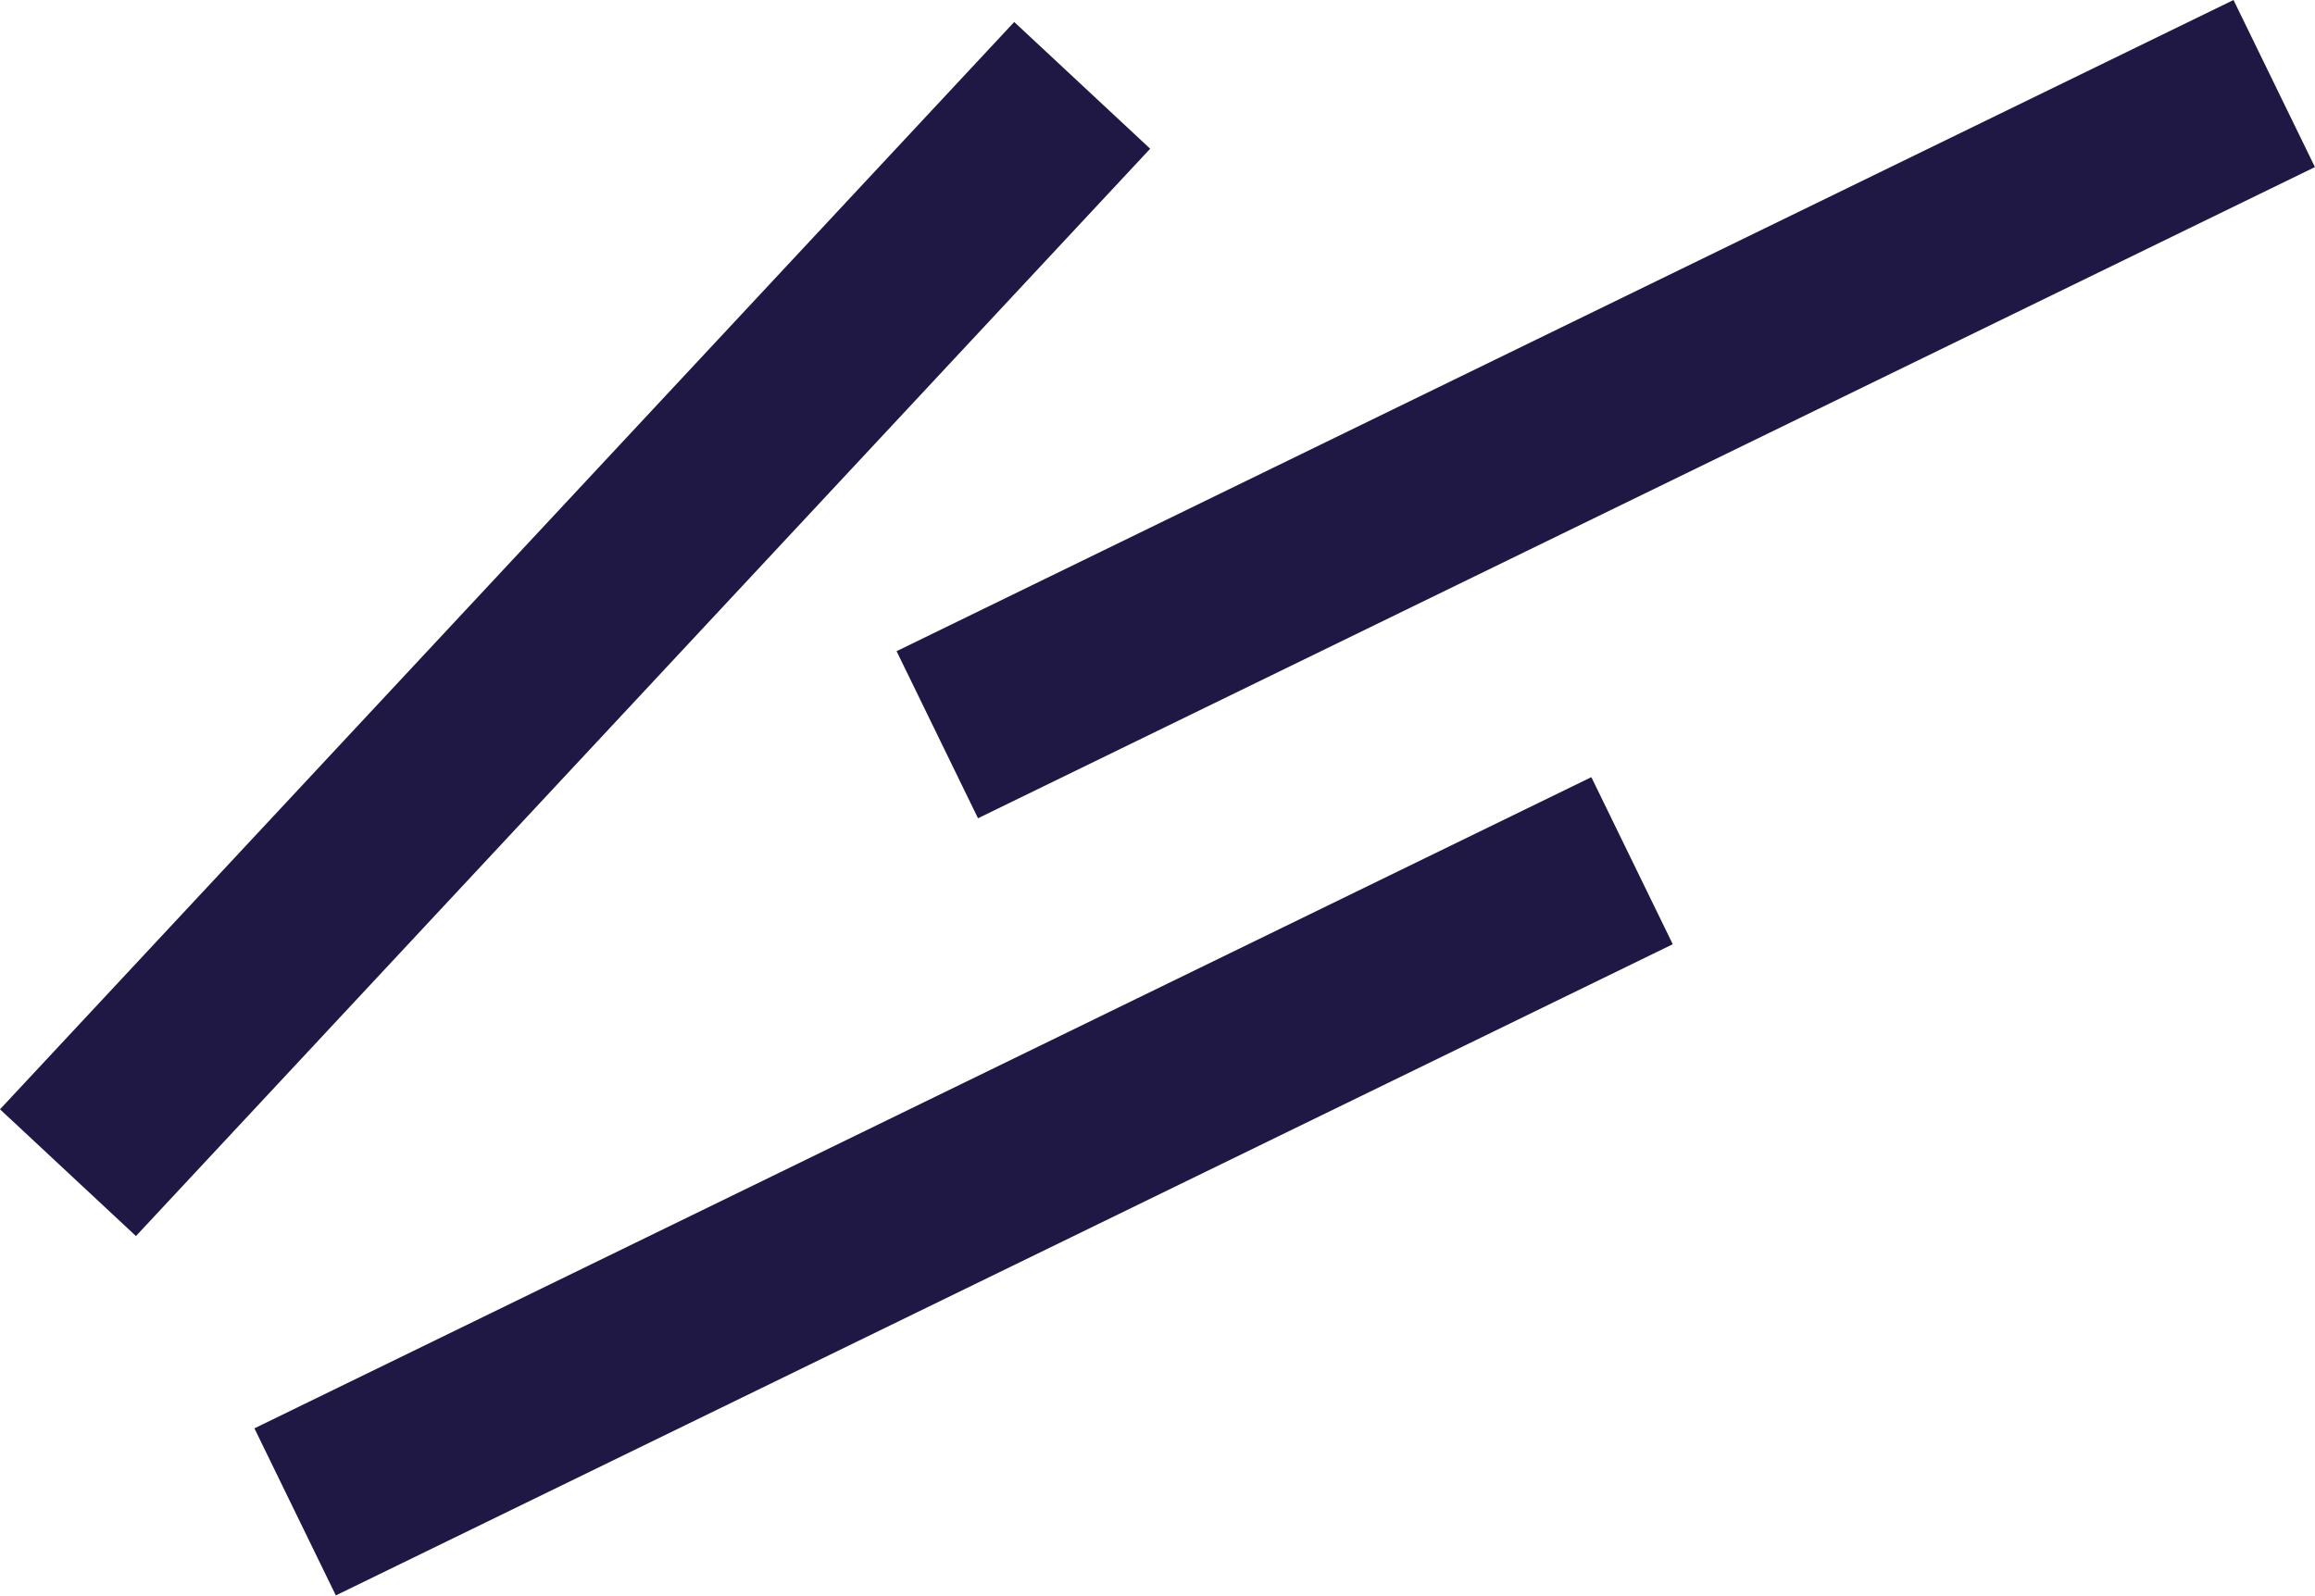
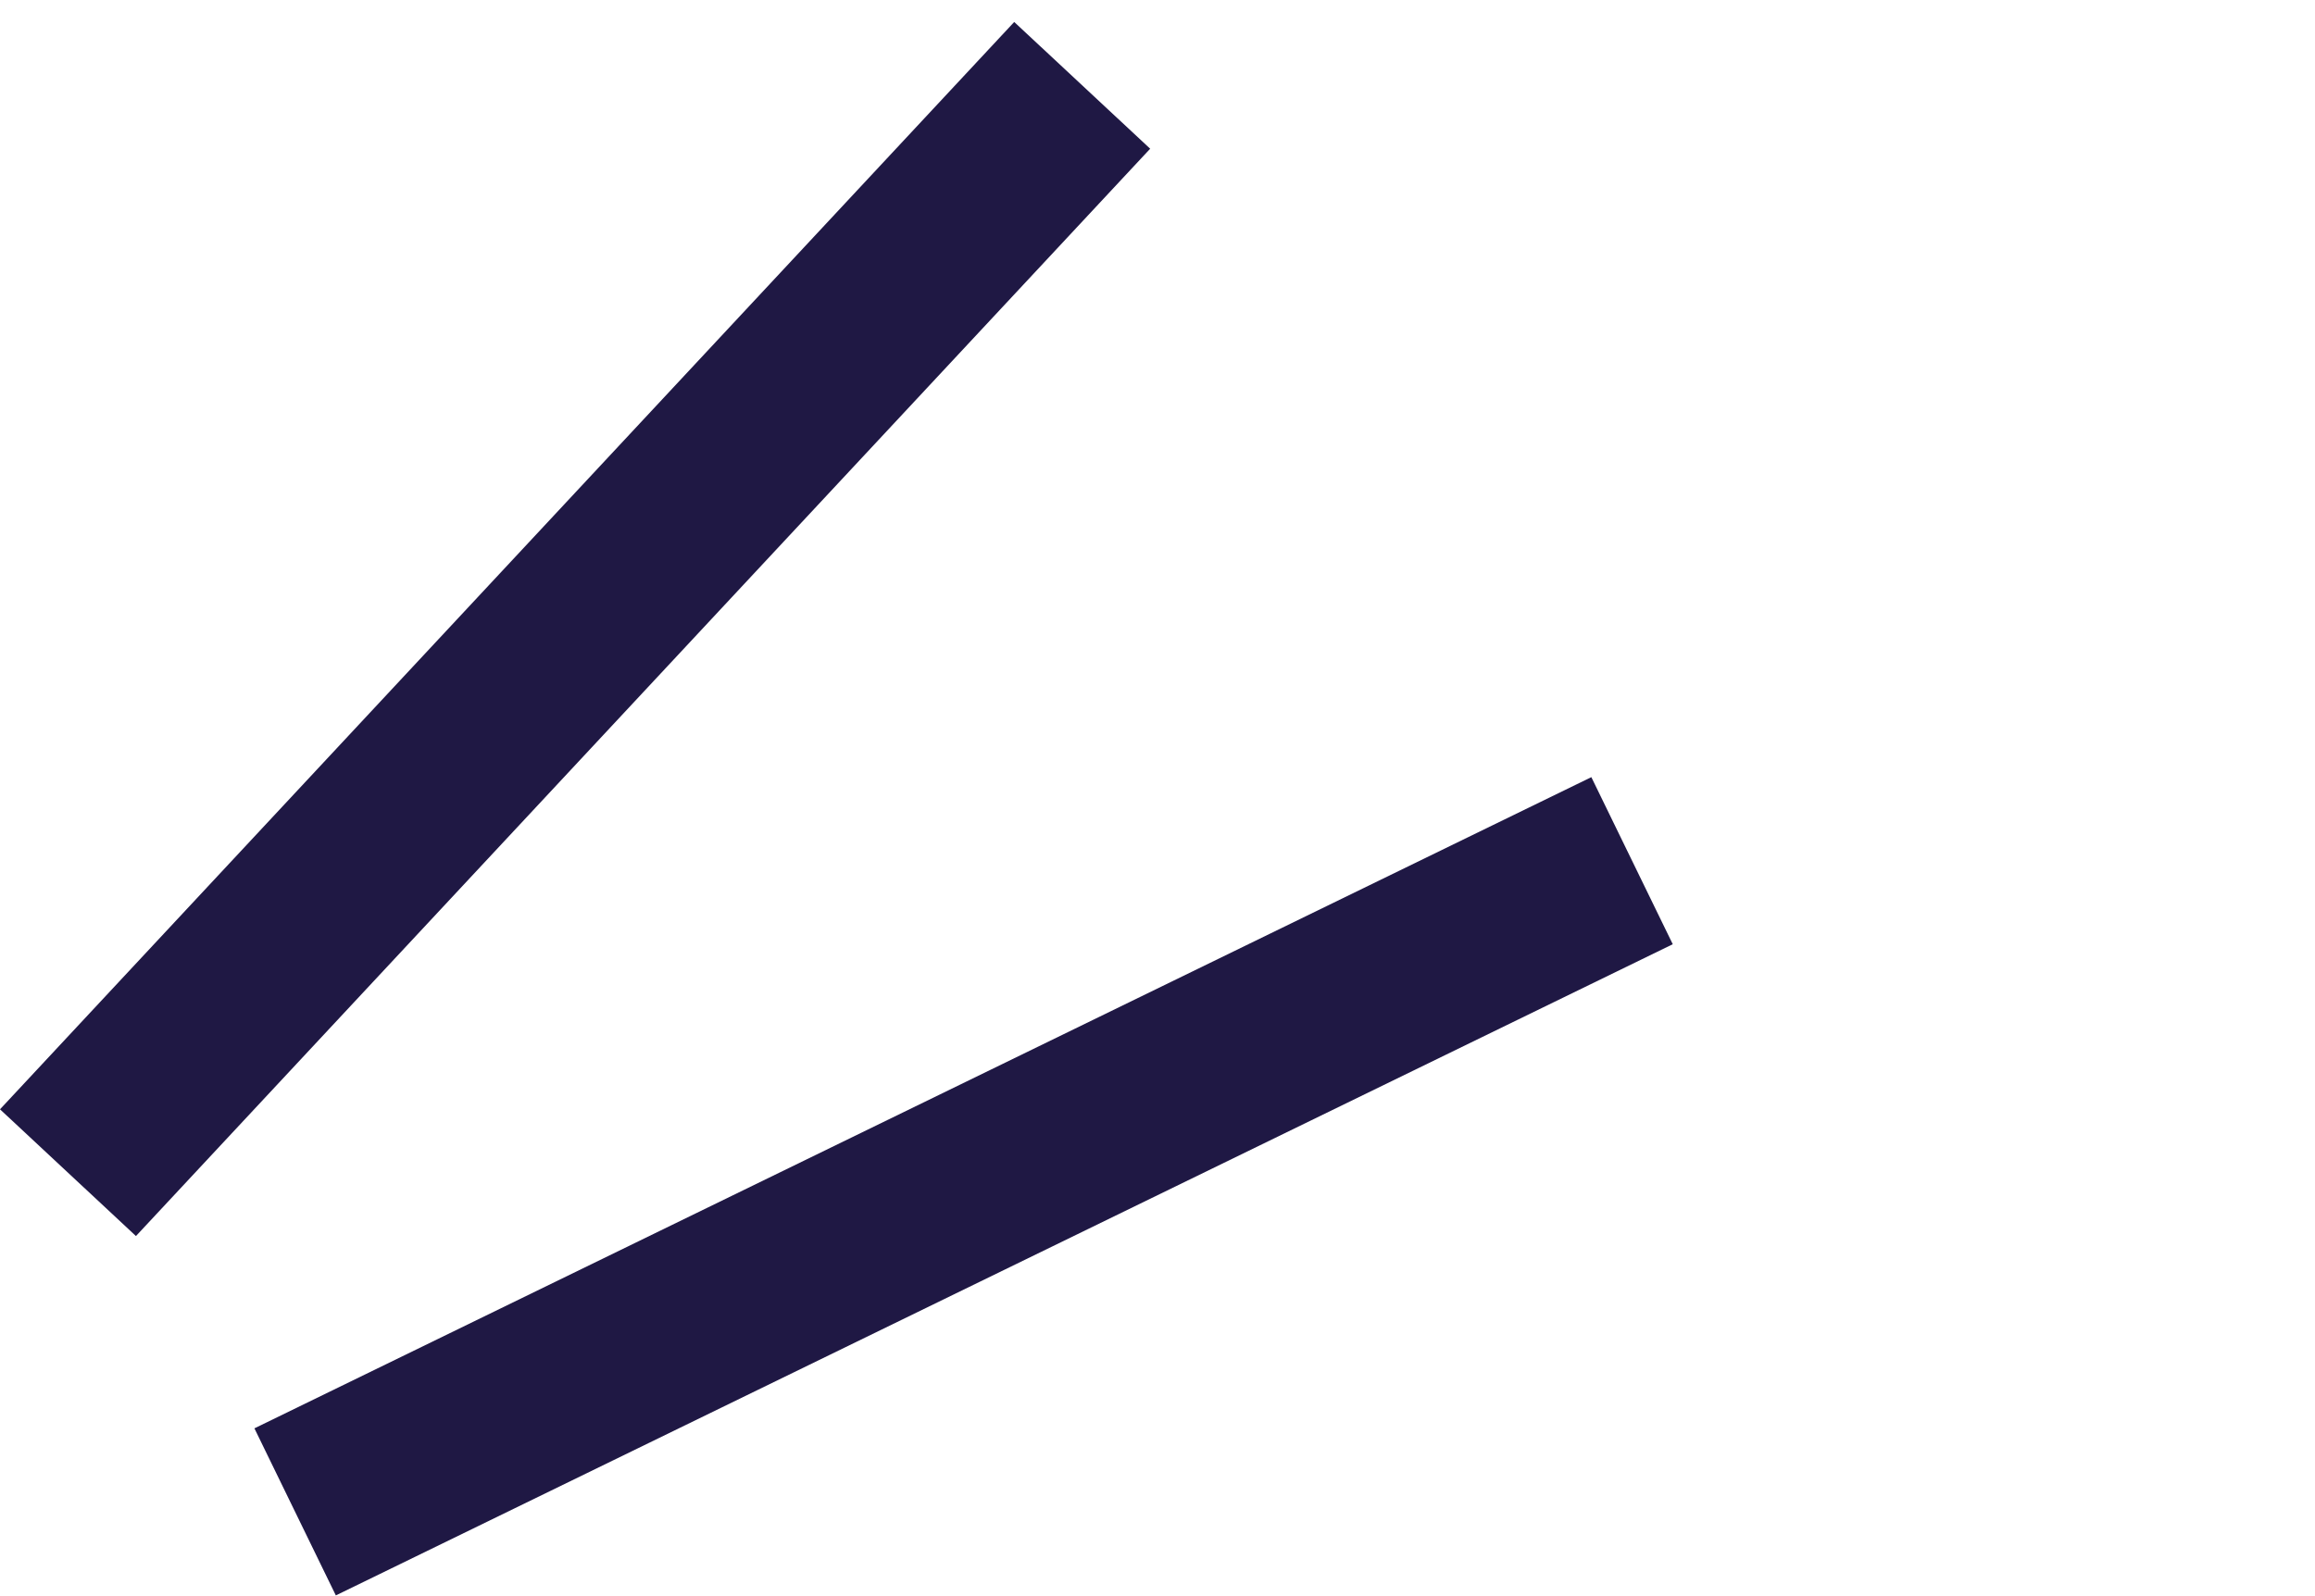
<svg xmlns="http://www.w3.org/2000/svg" width="136.989" height="94.463" viewBox="0 0 136.989 94.463">
  <g id="Top_Right_Border" data-name="Top Right Border" transform="translate(-1209.469 -2431.768)">
-     <rect id="Rectangle_44" data-name="Rectangle 44" width="11" height="88" transform="matrix(0.438, 0.899, -0.899, 0.438, 1341.636, 2431.768)" fill="#1f1844" />
    <rect id="Rectangle_46" data-name="Rectangle 46" width="11" height="88" transform="matrix(0.438, 0.899, -0.899, 0.438, 1303.636, 2477.768)" fill="#1f1844" />
    <rect id="Rectangle_45" data-name="Rectangle 45" width="11" height="88" transform="translate(1269.485 2433.069) rotate(43)" fill="#1f1844" />
  </g>
</svg>